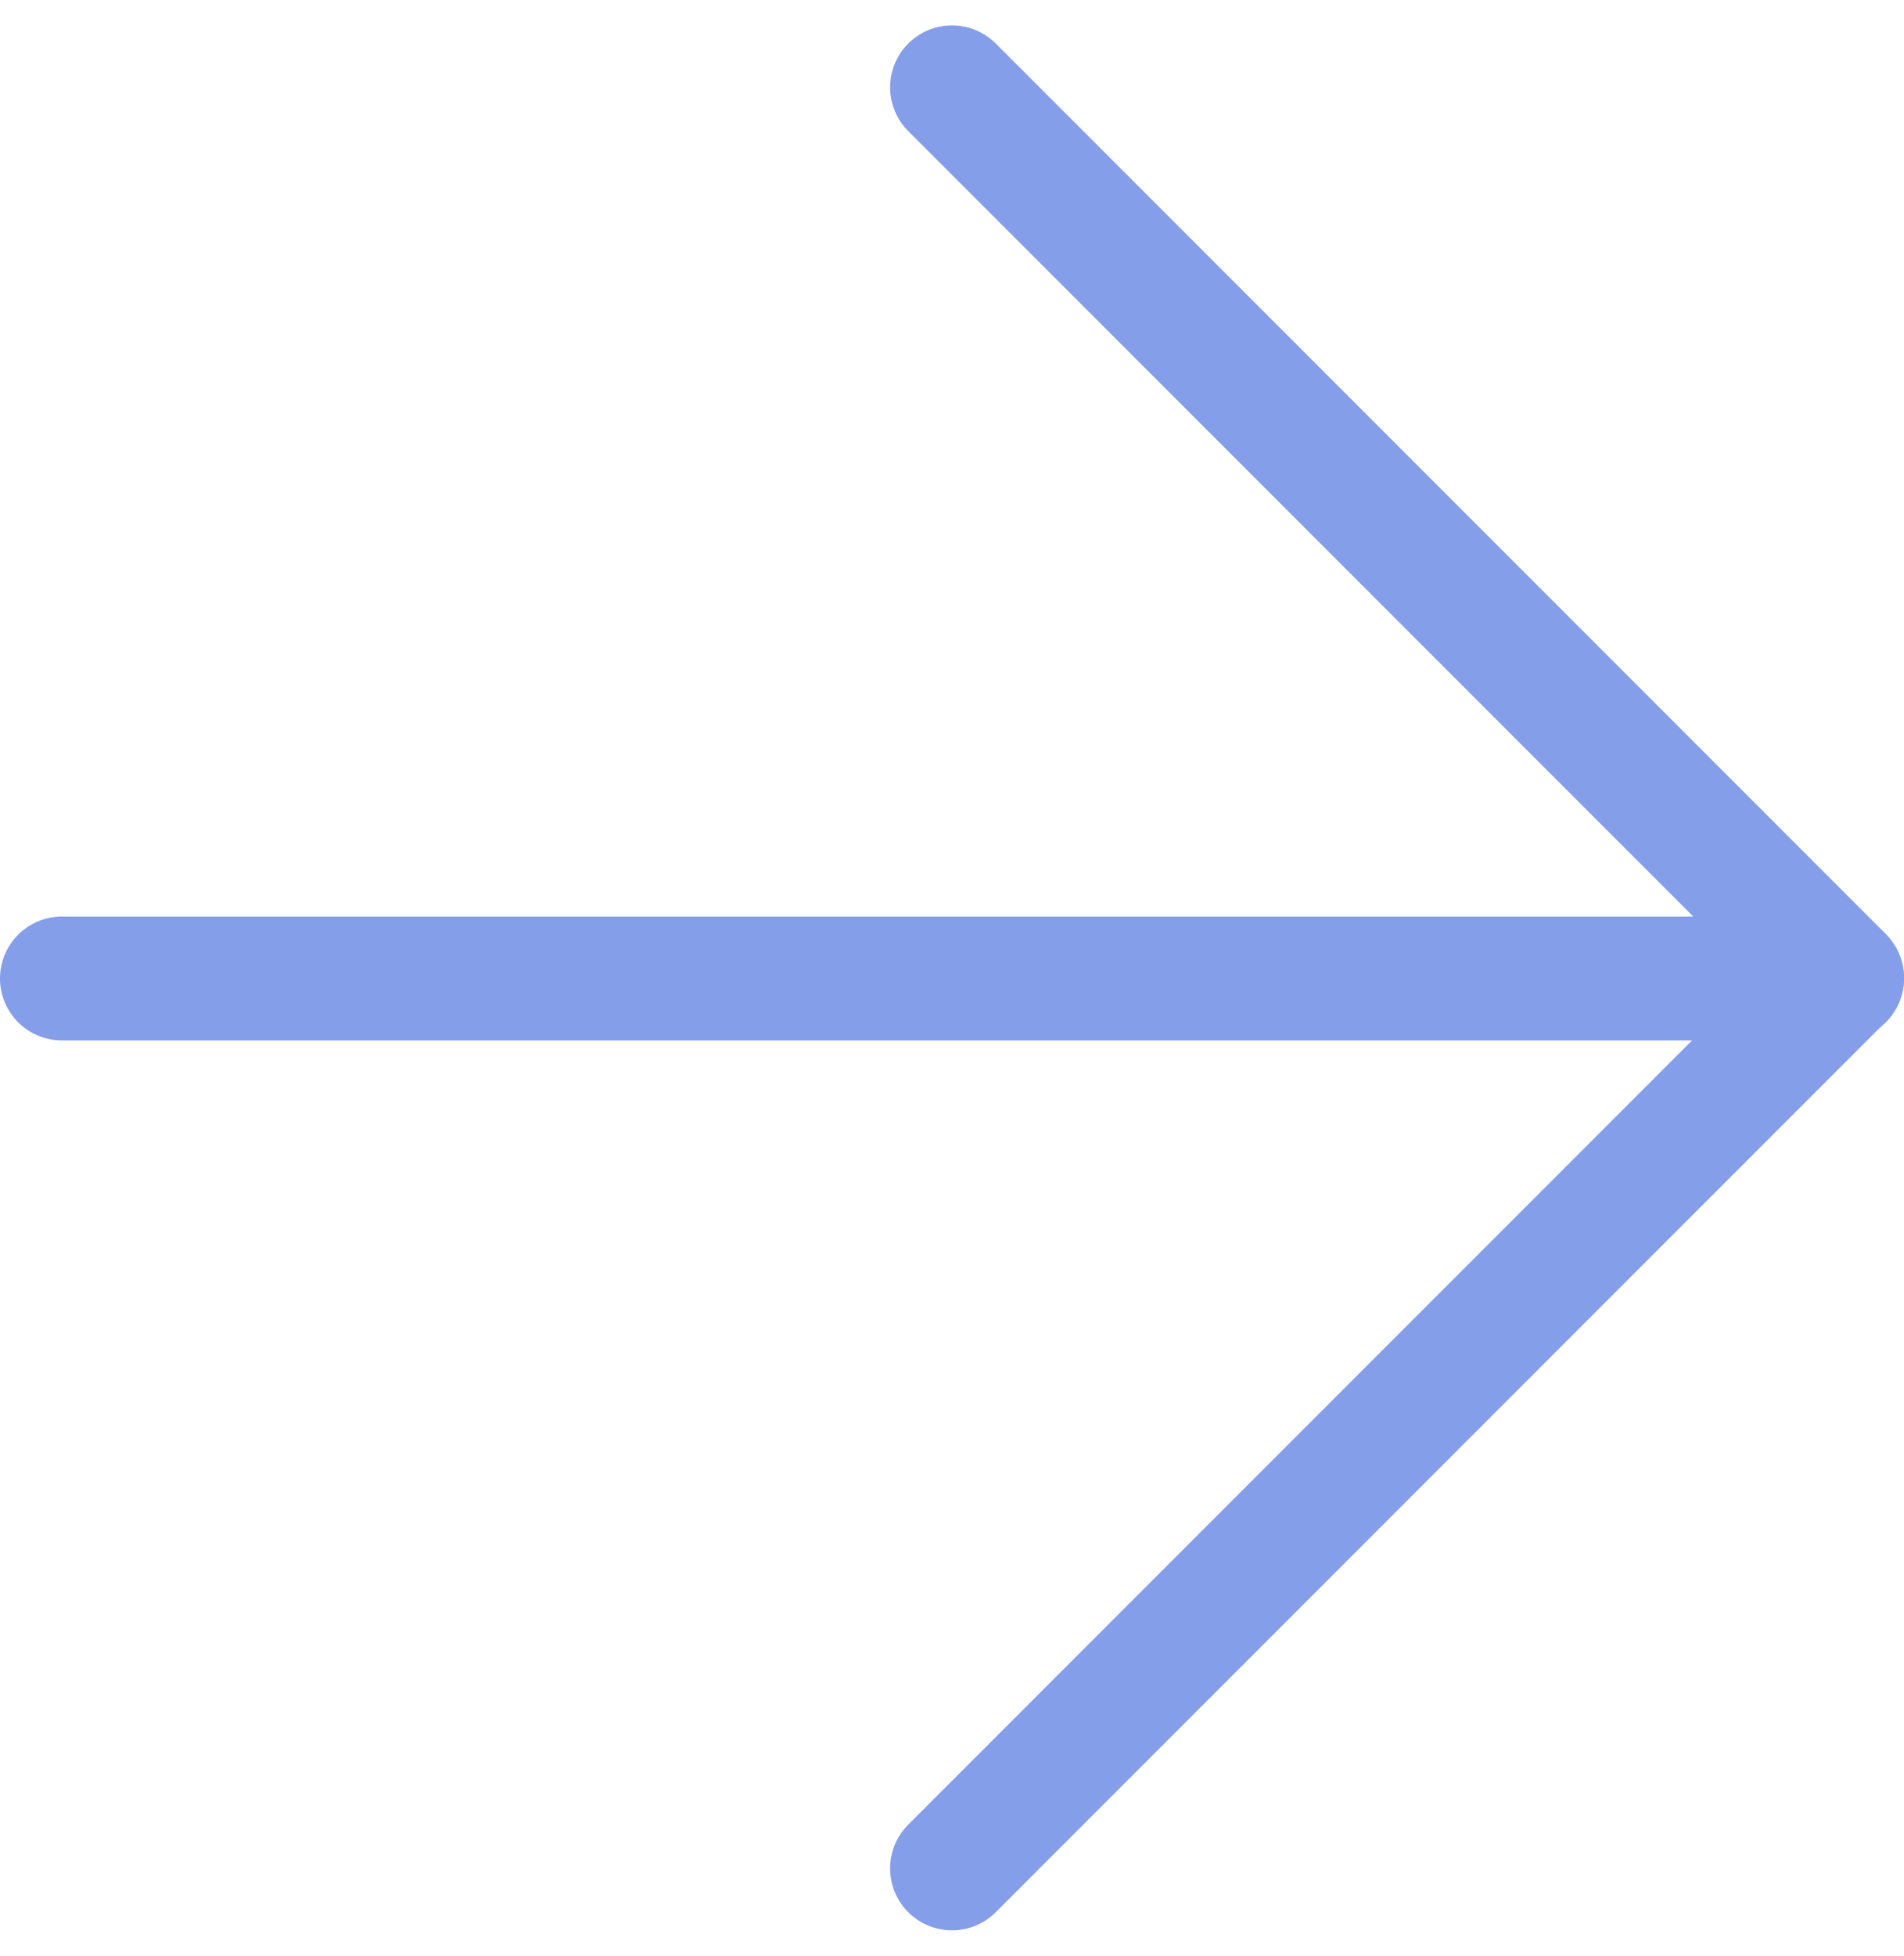
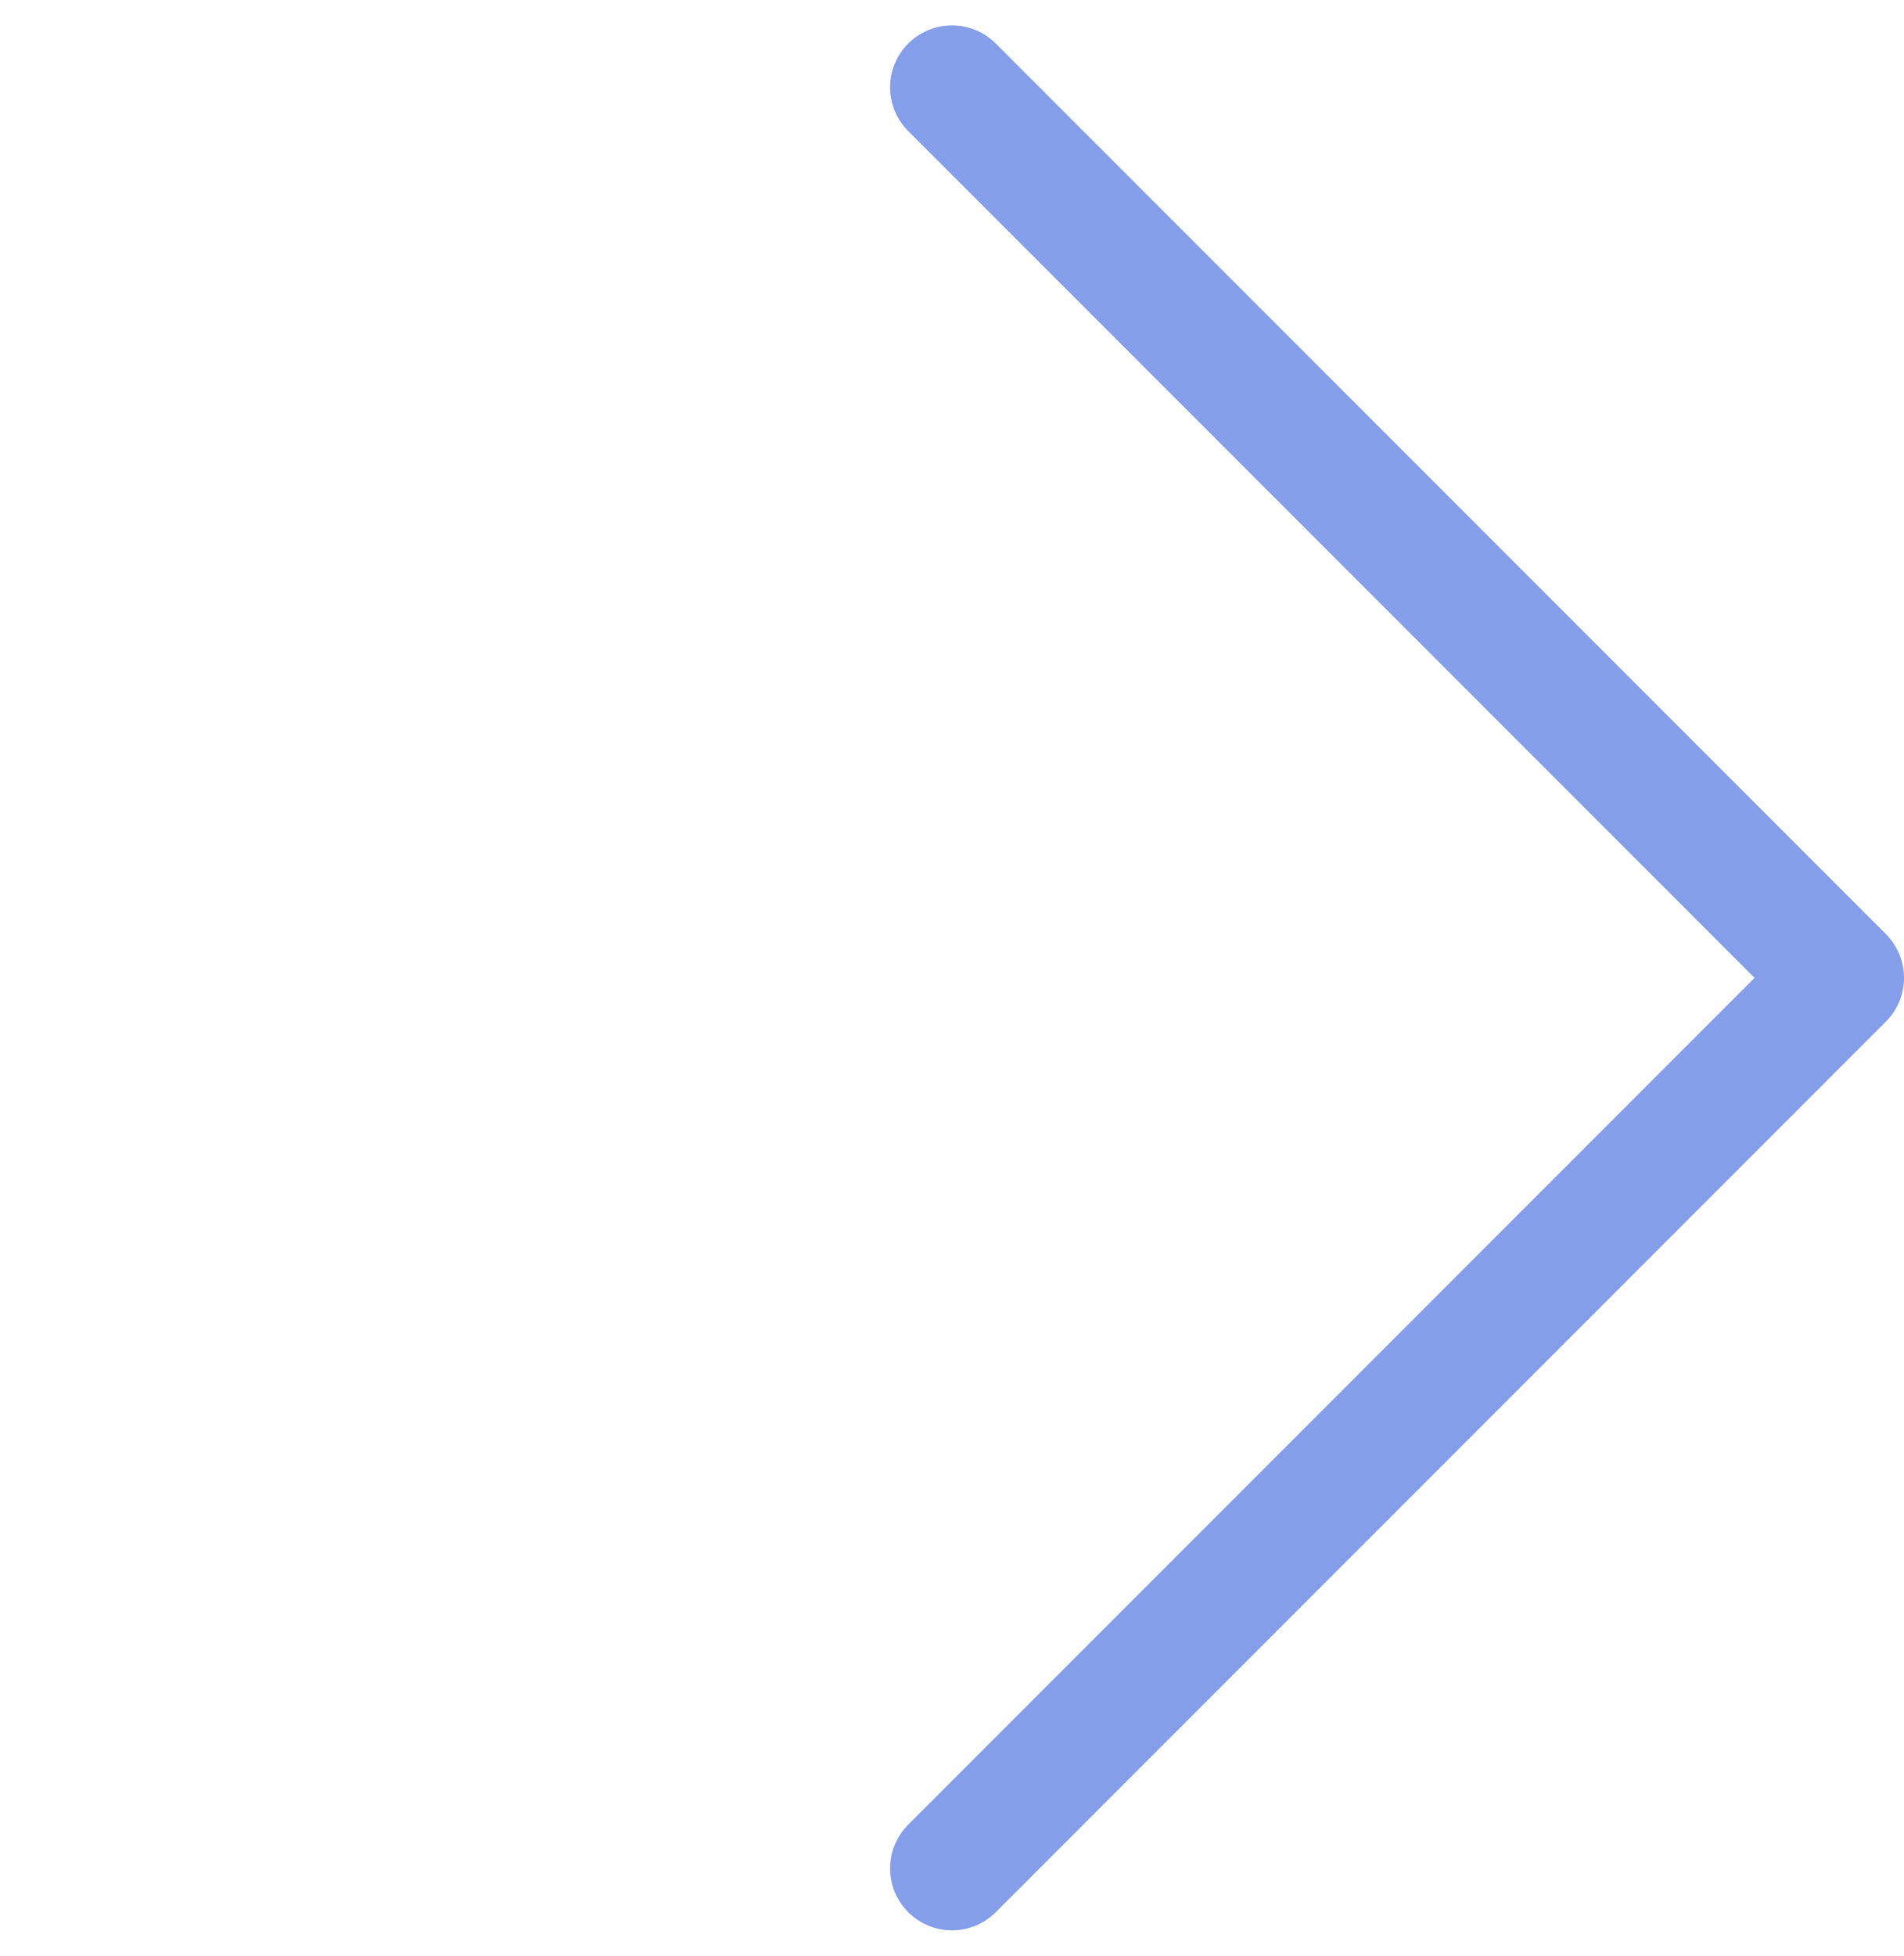
<svg xmlns="http://www.w3.org/2000/svg" id="Livello_1" data-name="Livello 1" viewBox="0 0 30.76 31.59">
  <defs>
    <style>
      .cls-1 {
        fill: none;
        stroke: #859eea;
        stroke-linecap: round;
        stroke-linejoin: round;
        stroke-width: 2px;
      }
    </style>
  </defs>
  <g id="Icon_feather-arrow-down" data-name="Icon feather-arrow-down">
-     <path id="Tracciato_340" data-name="Tracciato 340" class="cls-1" d="M1,15.8H29.76" />
    <path id="Tracciato_341" data-name="Tracciato 341" class="cls-1" d="M15.38,1.41l14.38,14.38-14.38,14.38" />
  </g>
</svg>